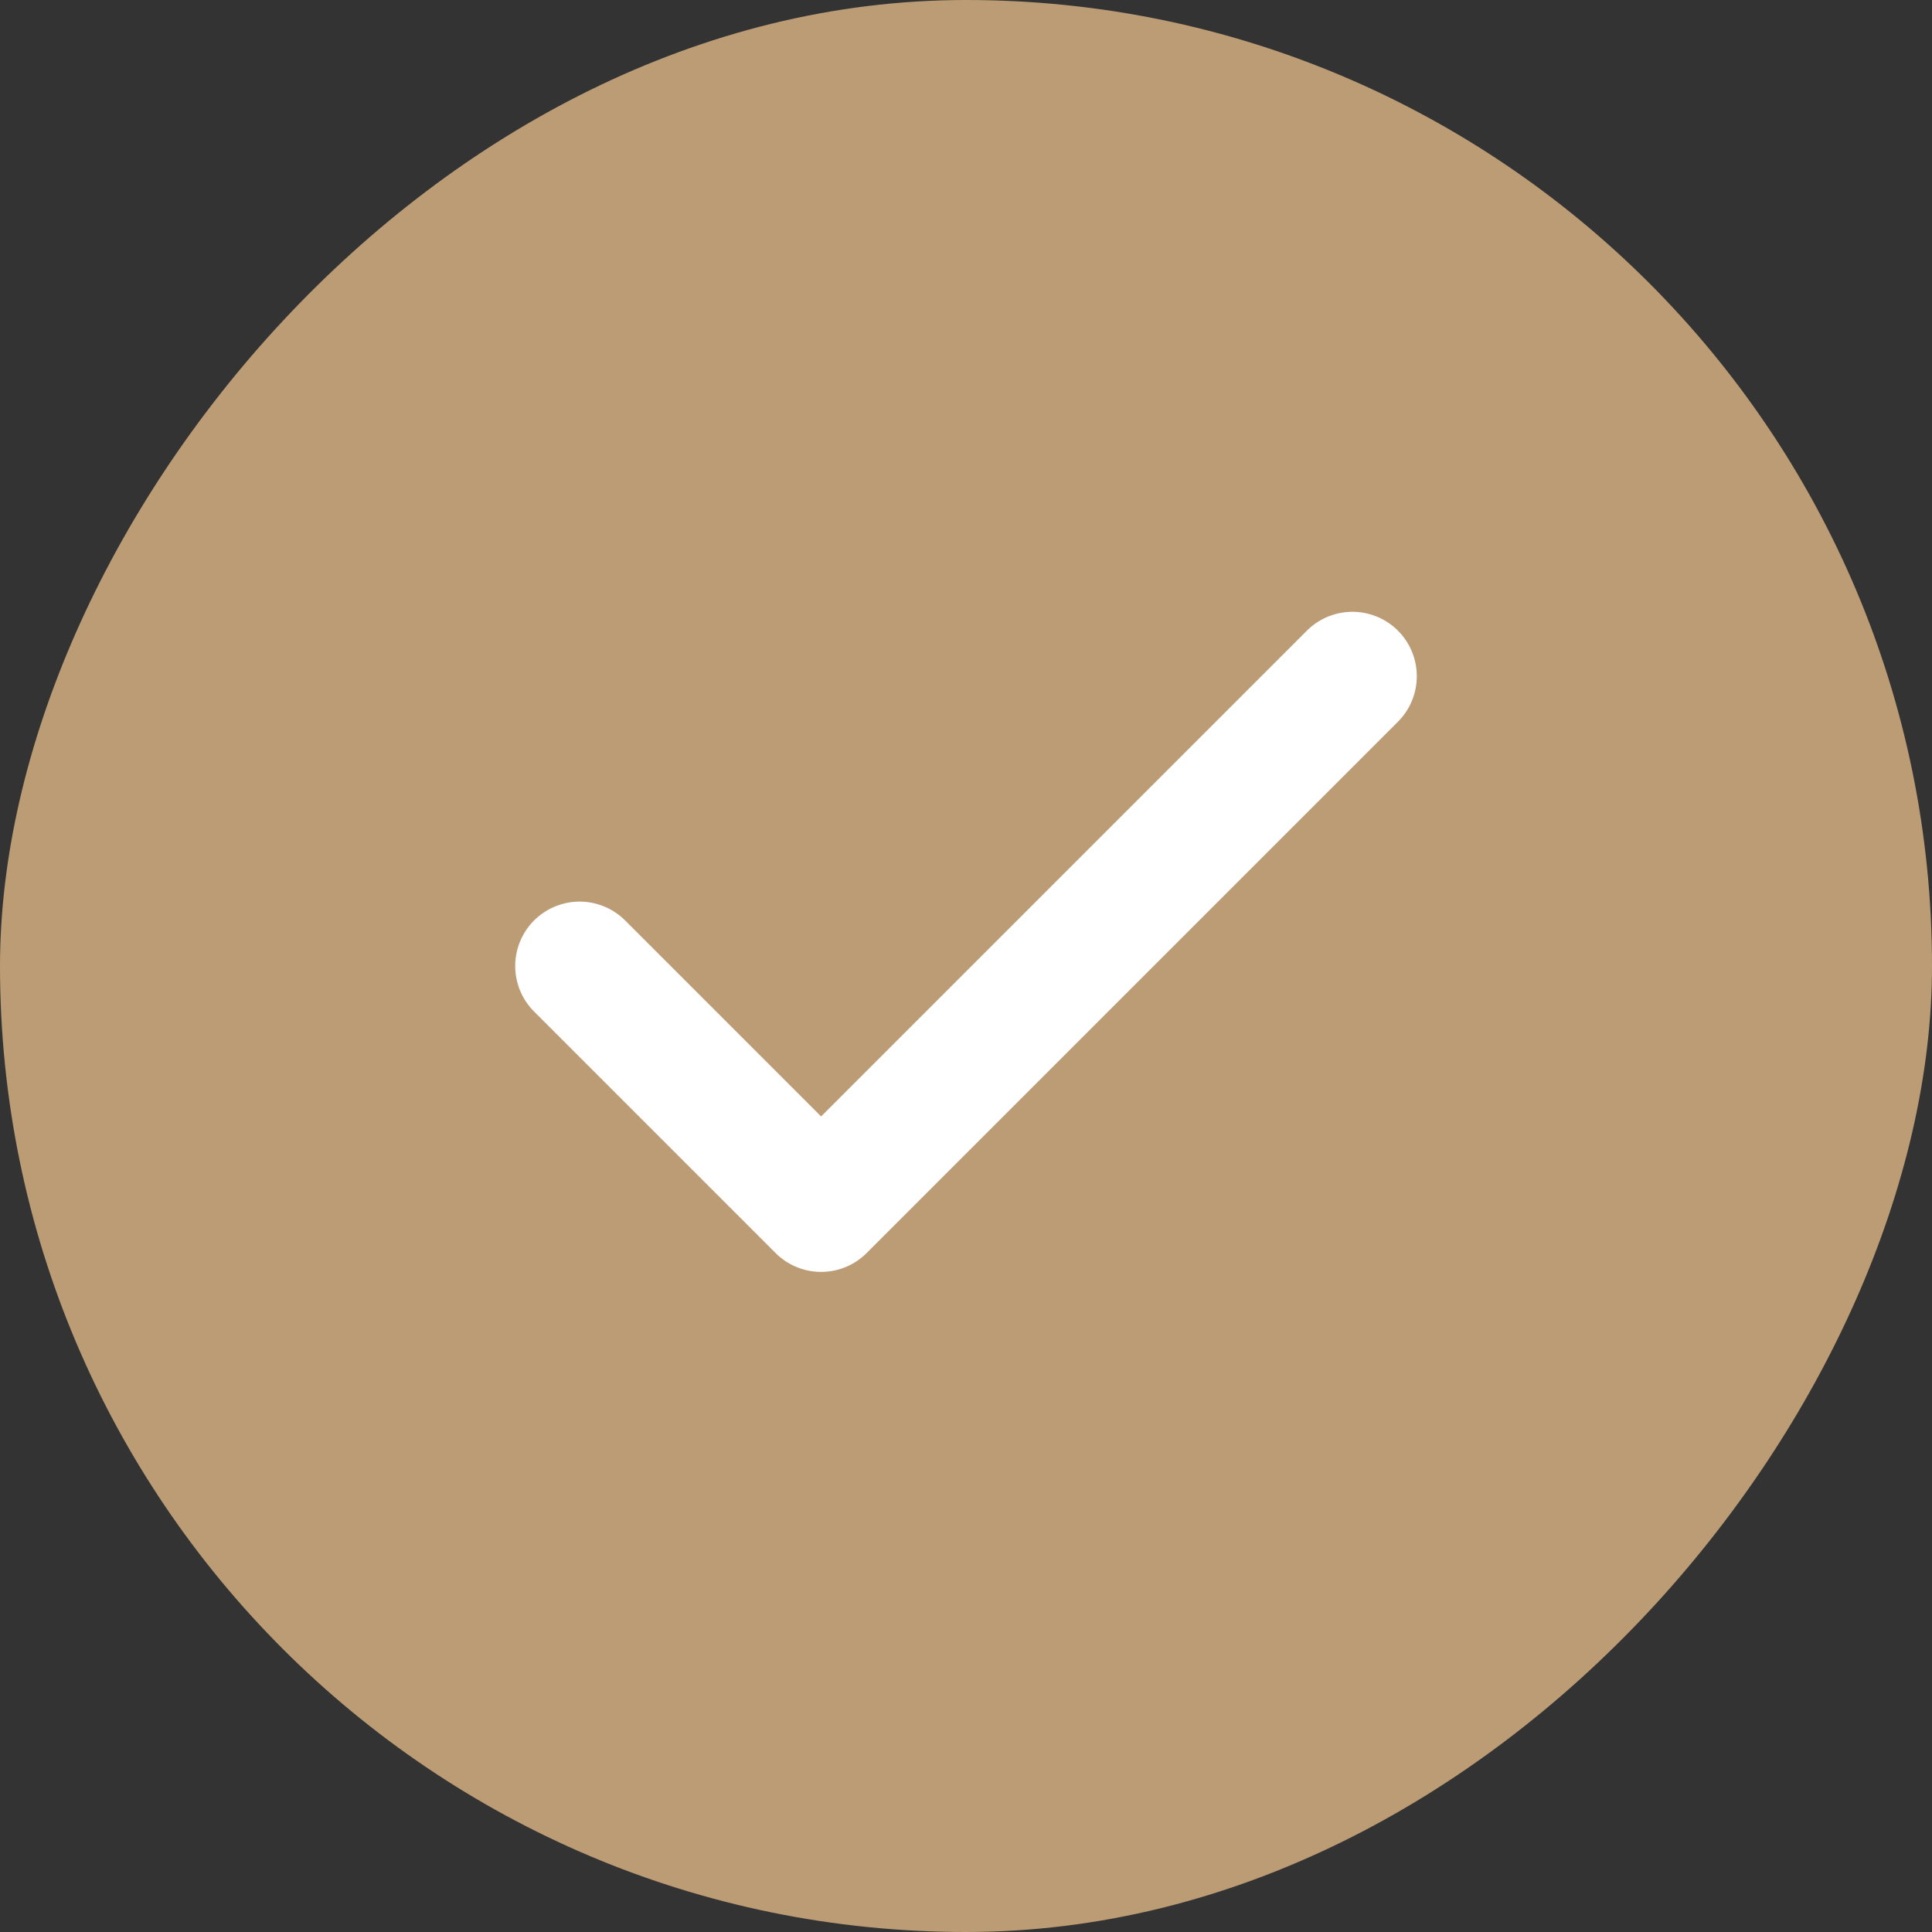
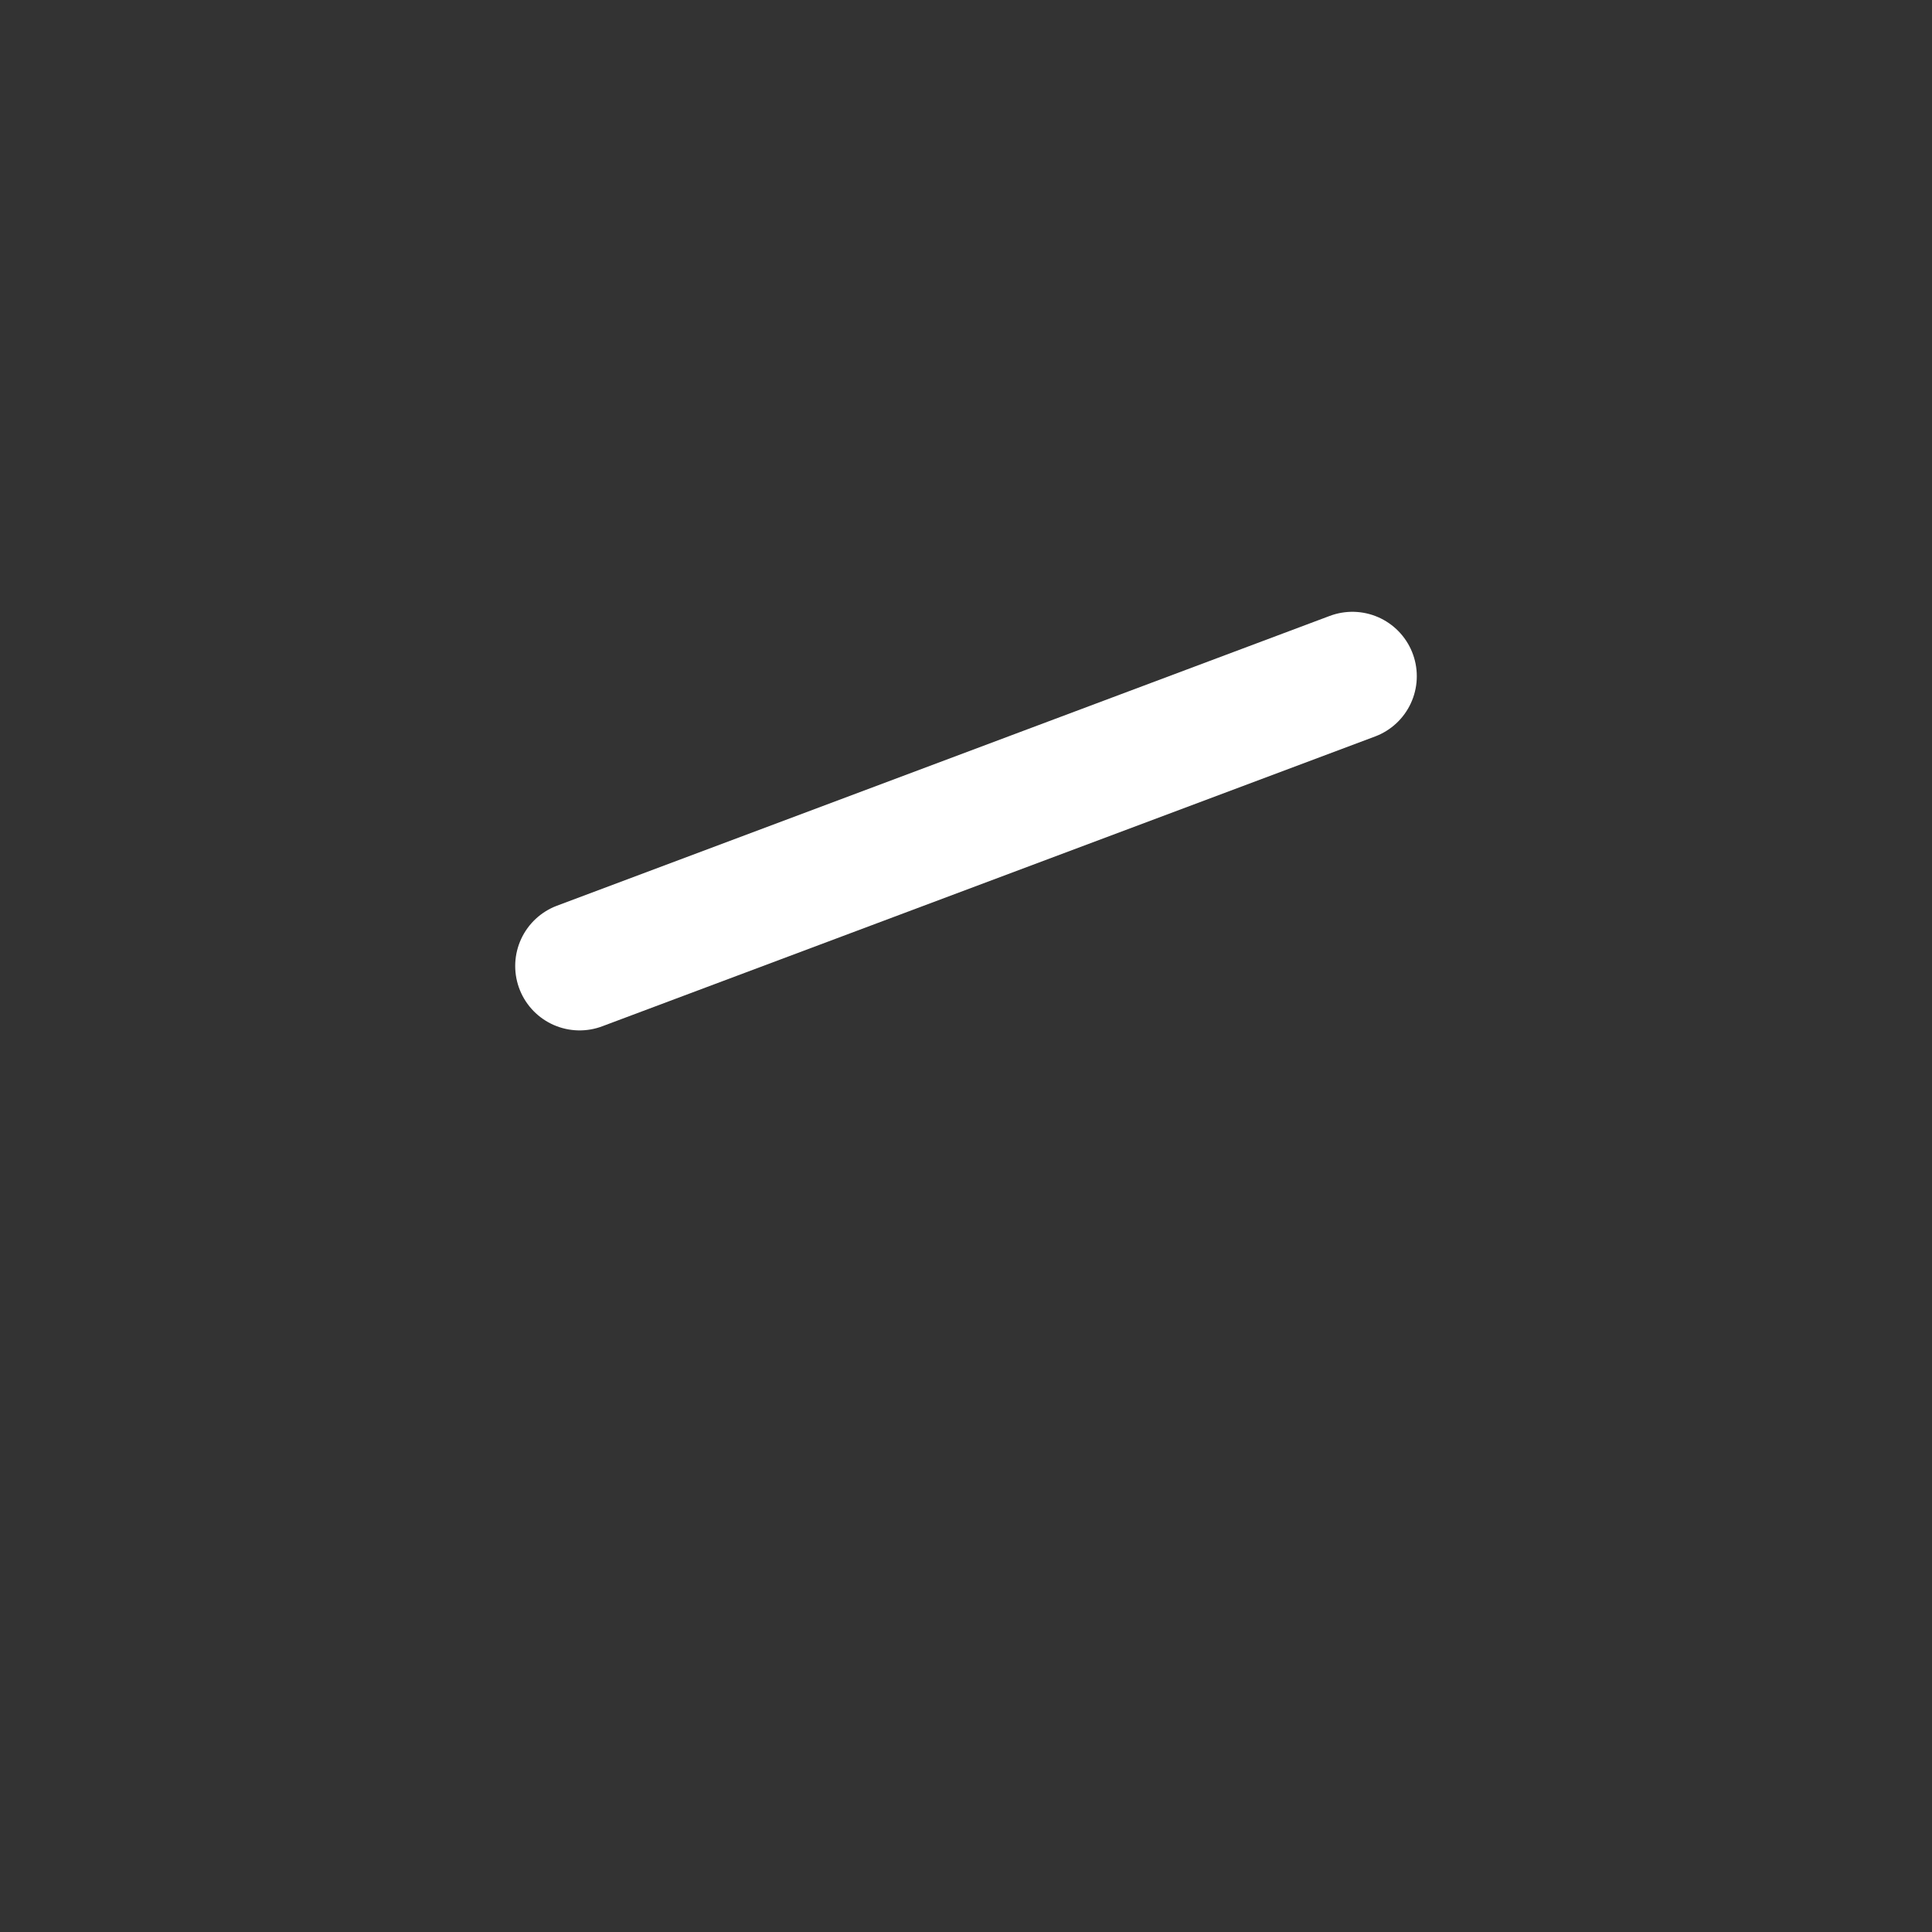
<svg xmlns="http://www.w3.org/2000/svg" width="30" height="30" viewBox="0 0 30 30" fill="none">
  <rect x="0" y="0" width="30" height="30" fill="#333333" stroke="none" />
-   <rect width="30" height="30" rx="15" transform="matrix(-1 0 0 1 30 0)" fill="#BC9C75" />
-   <path d="M21 10.5L12.75 18.75L9 15" stroke="white" stroke-width="2" stroke-linecap="round" stroke-linejoin="round" />
+   <path d="M21 10.5L9 15" stroke="white" stroke-width="2" stroke-linecap="round" stroke-linejoin="round" />
</svg>